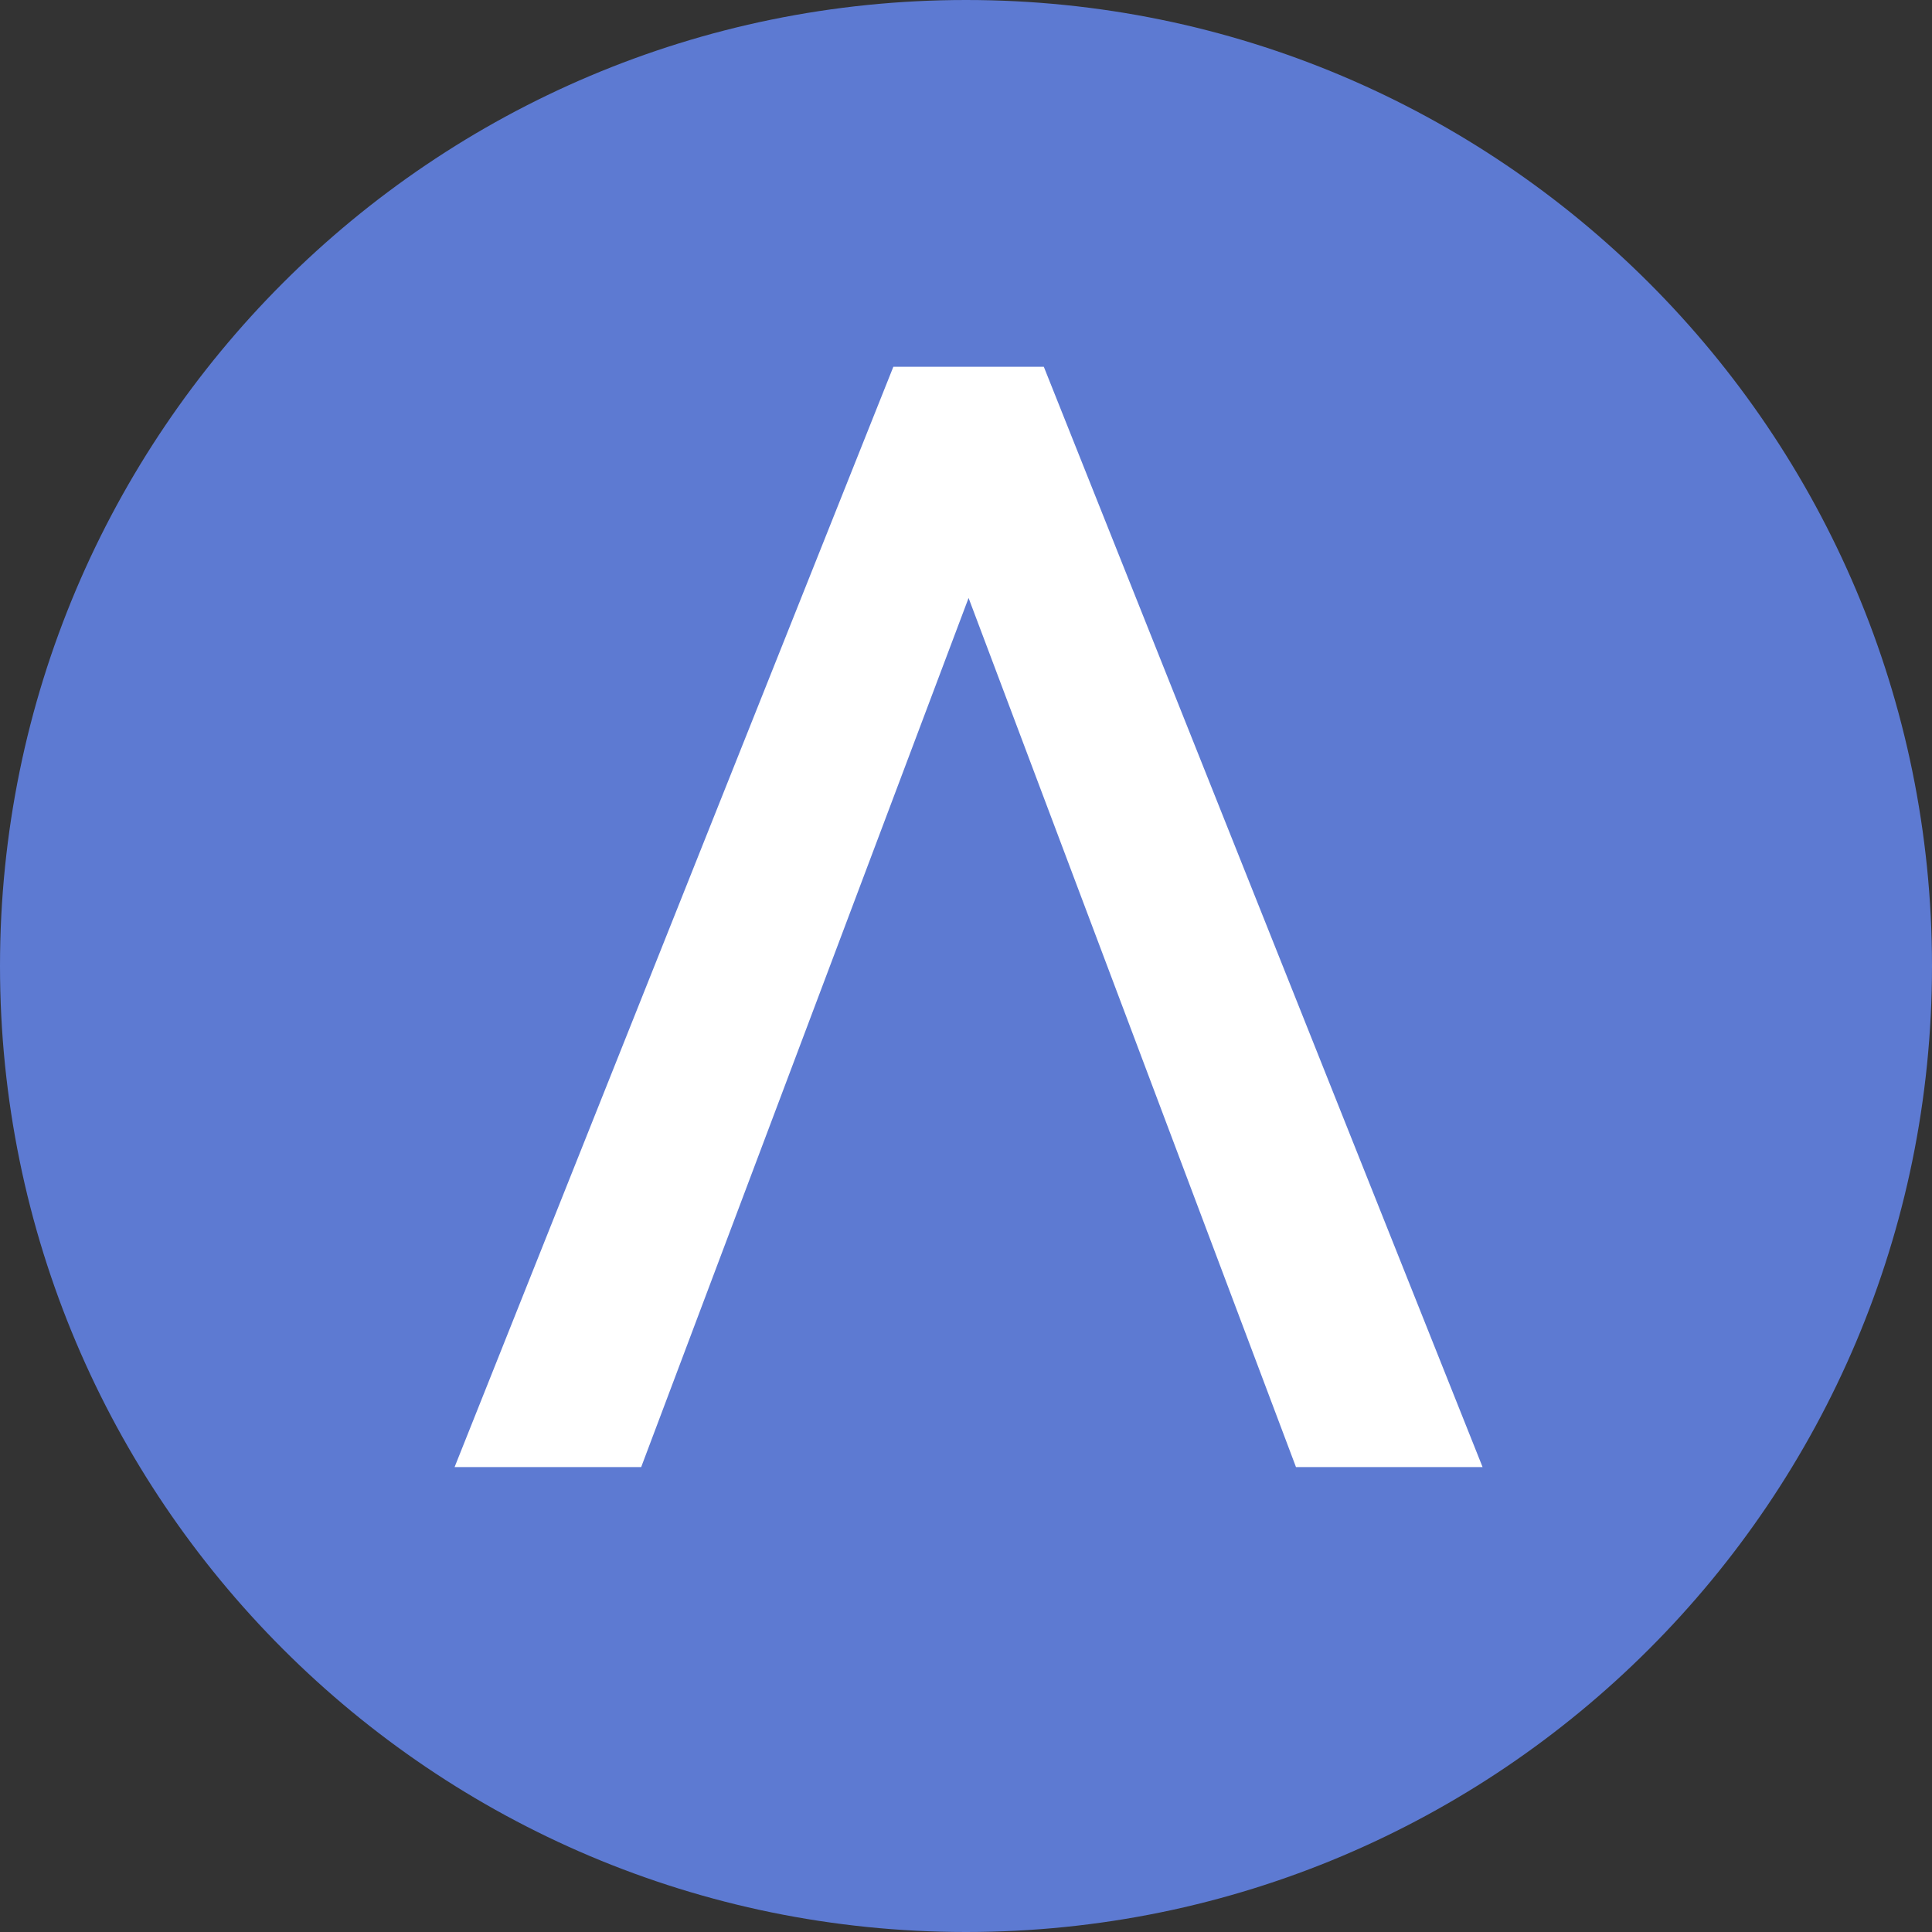
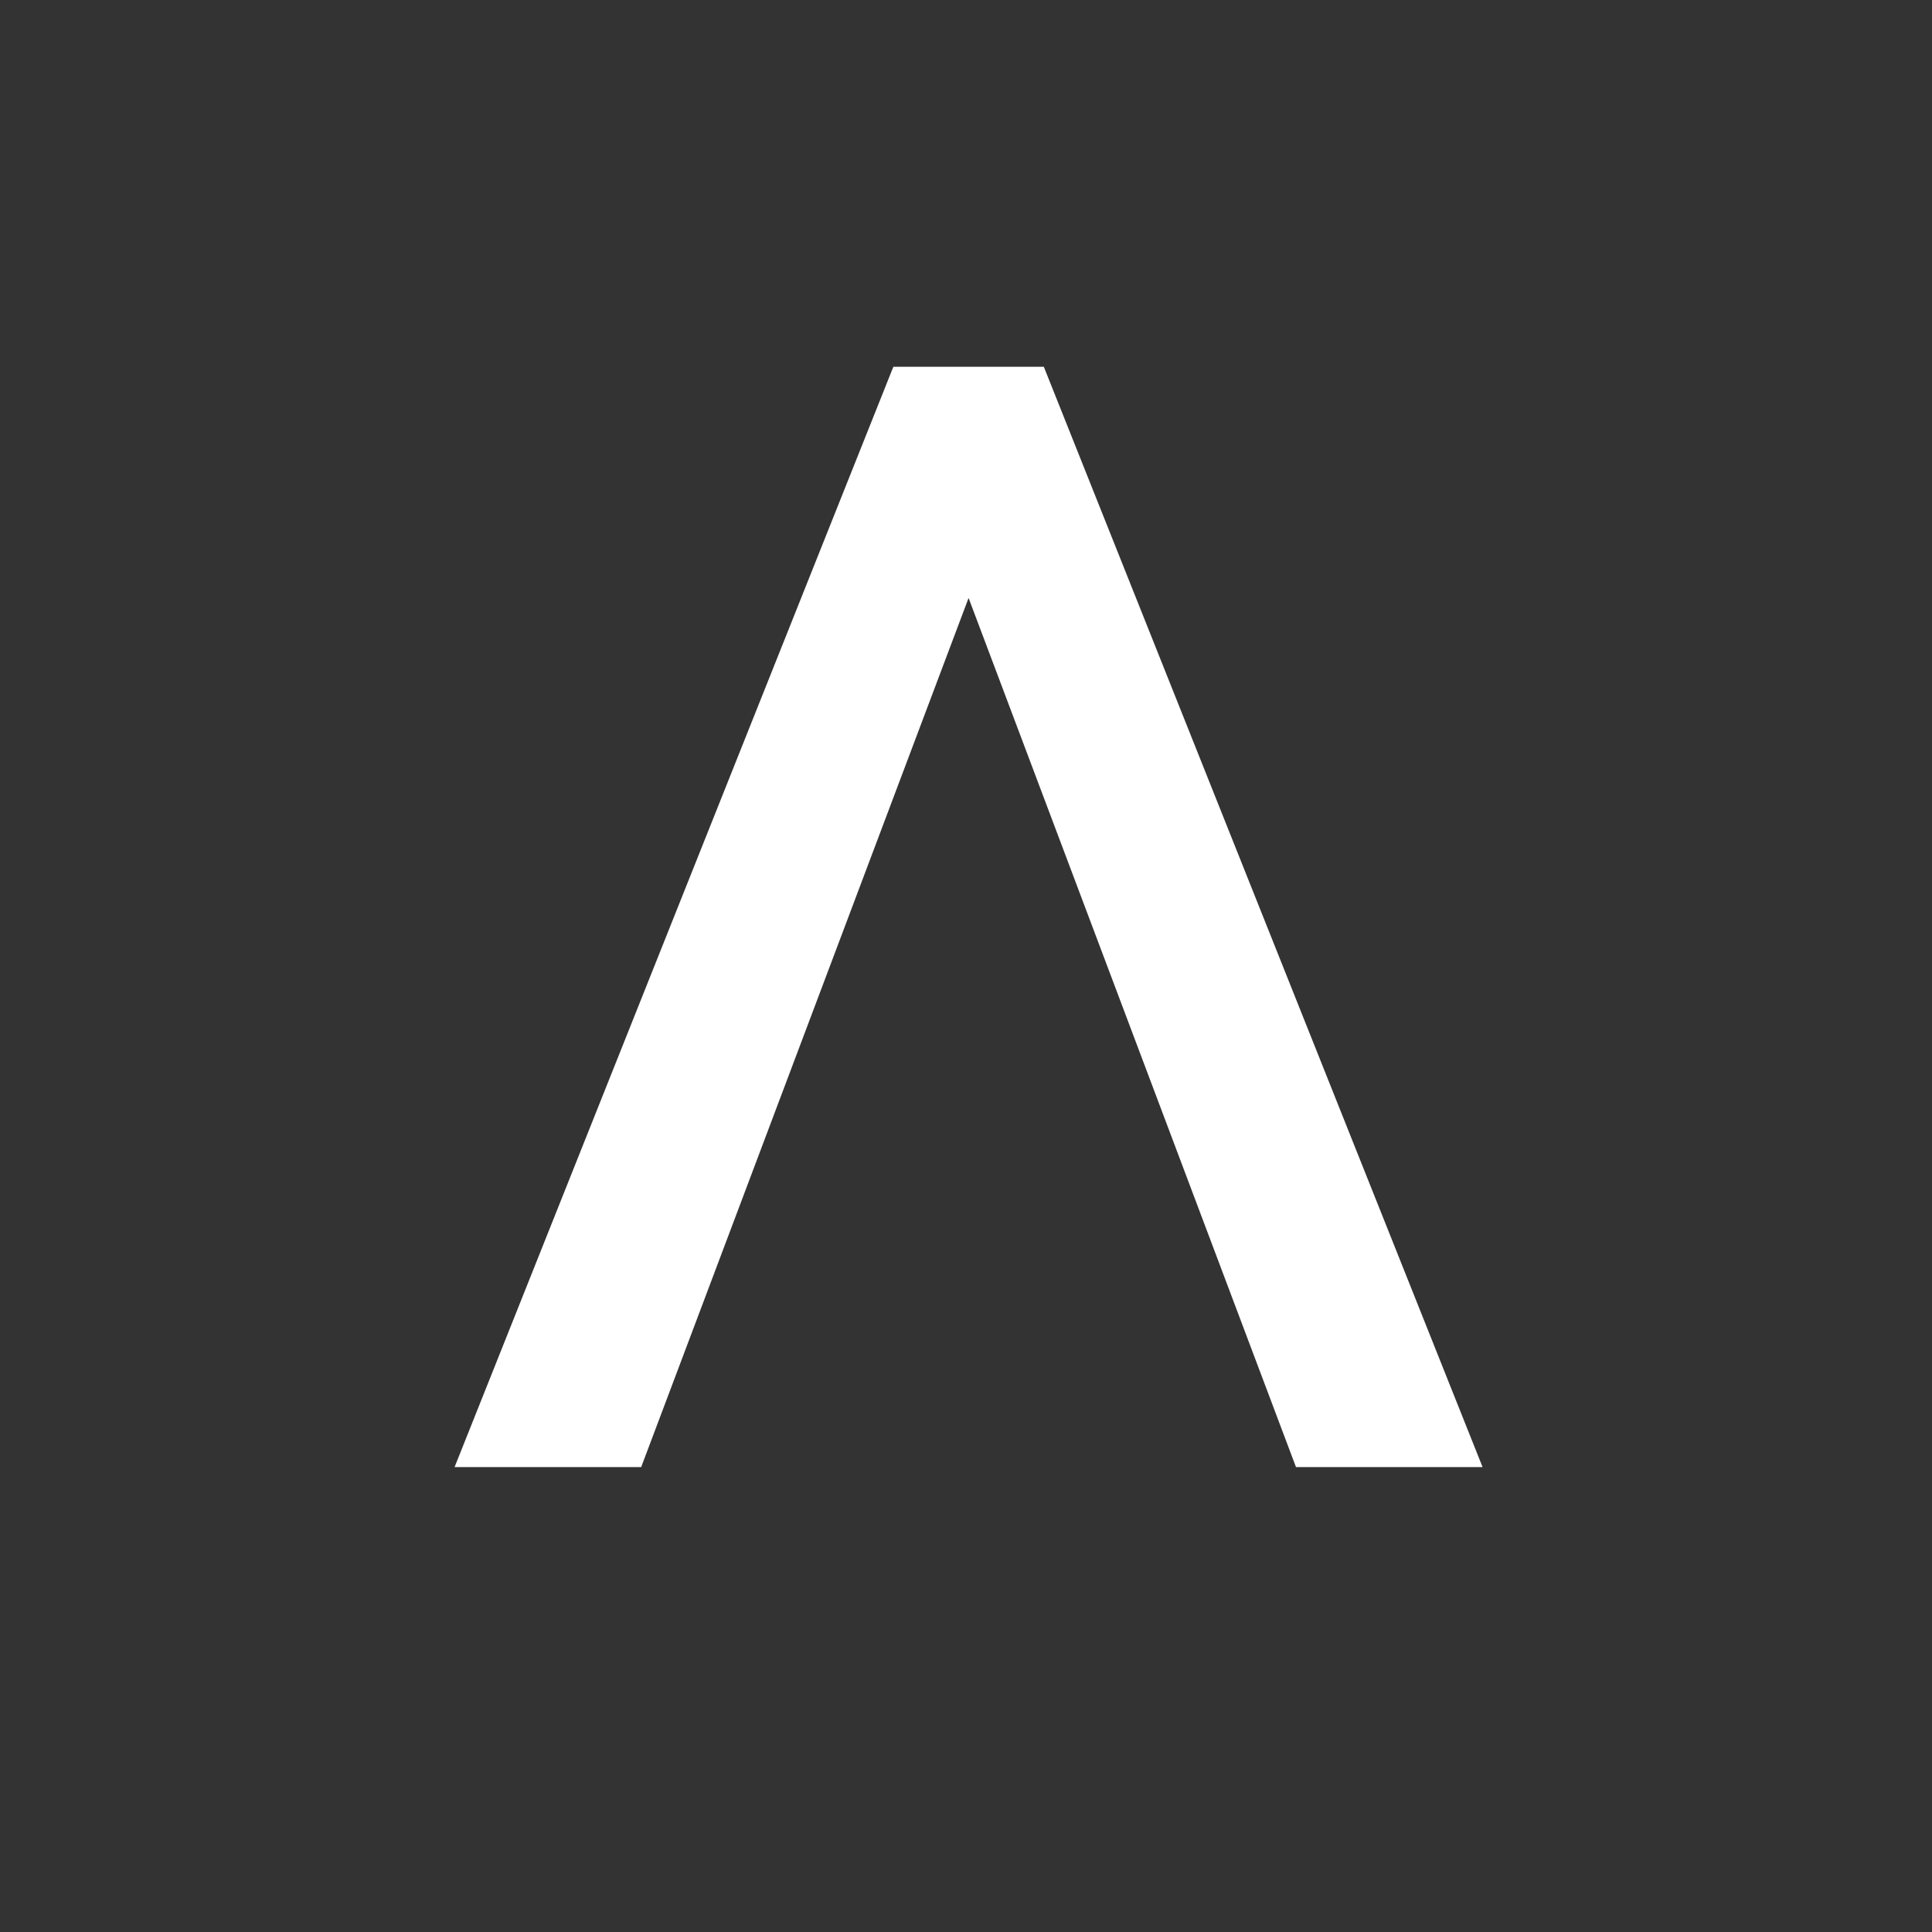
<svg xmlns="http://www.w3.org/2000/svg" width="374" height="374" viewBox="0 0 374 374" fill="none">
  <rect x="0" y="0" width="374" height="374" fill="#333333" stroke="none" />
-   <path d="M374 187C374 290.277 290.277 374 187 374C83.723 374 0 290.277 0 187C0 83.723 83.723 0 187 0C290.277 0 374 83.723 374 187Z" fill="#5D7AD2" />
  <path d="M124.122 284L187.5 115.756L250.878 284H287L202.064 71H172.936L88 284H124.122Z" fill="white" />
</svg>